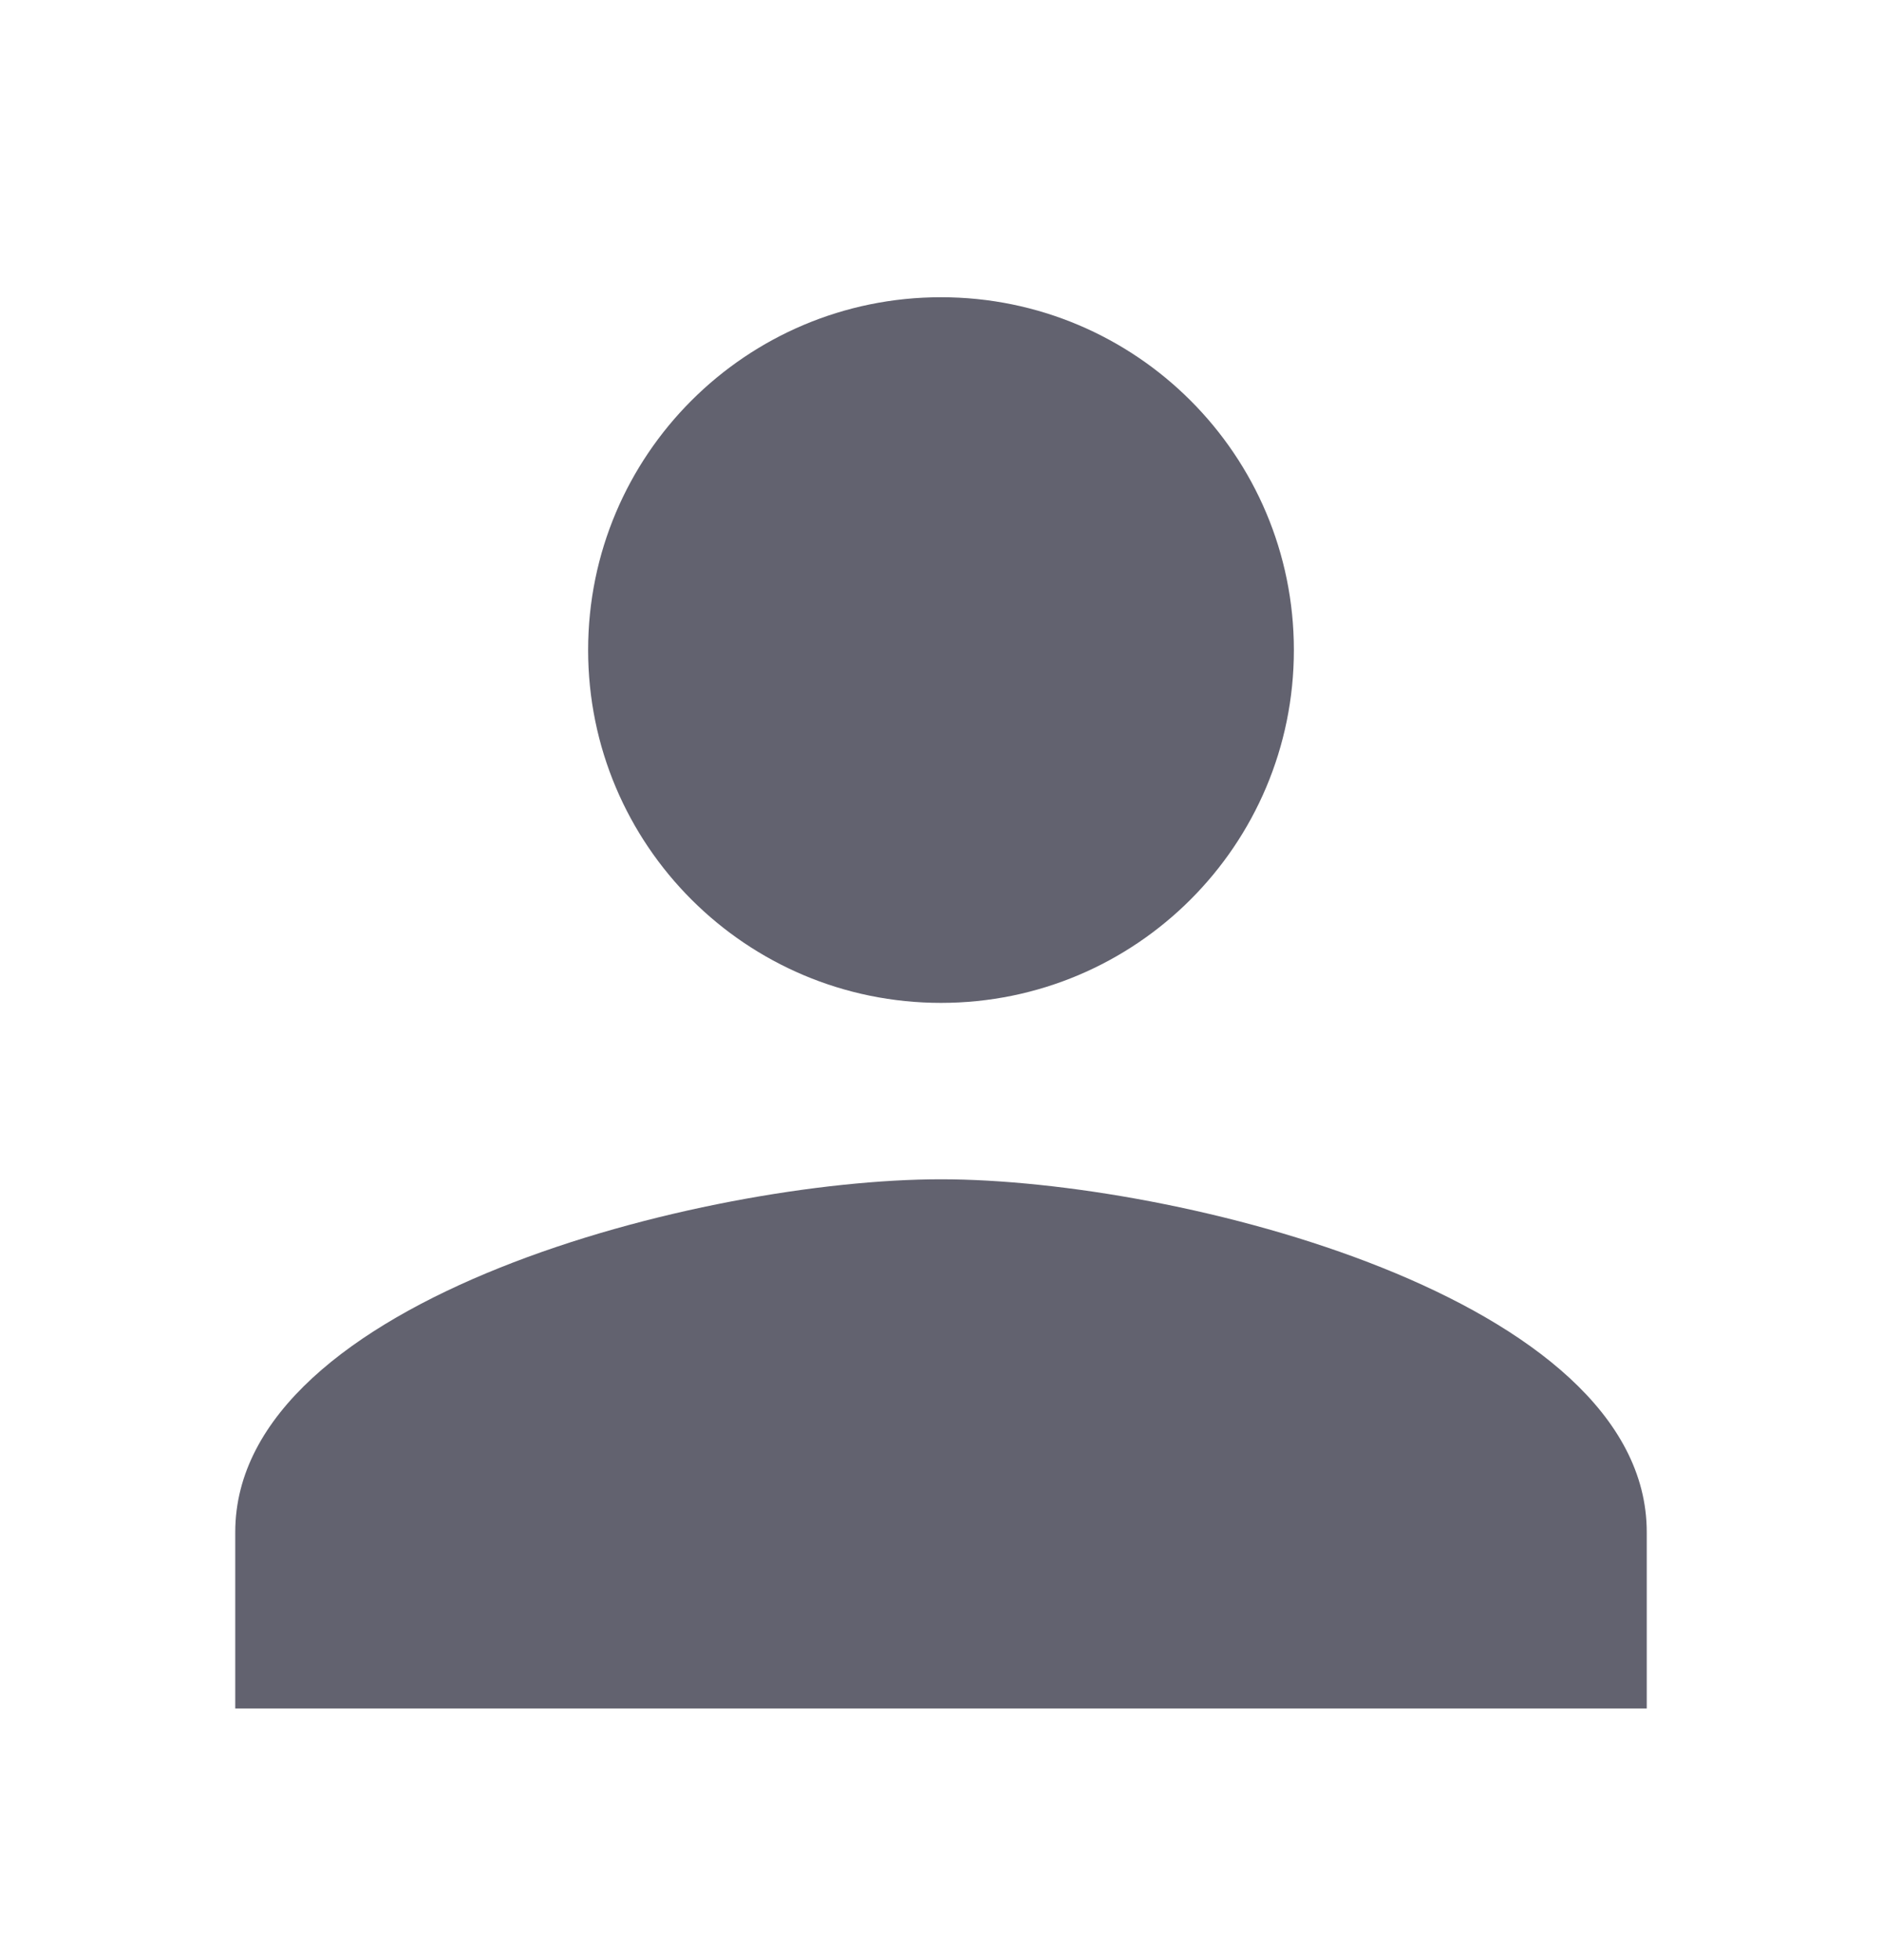
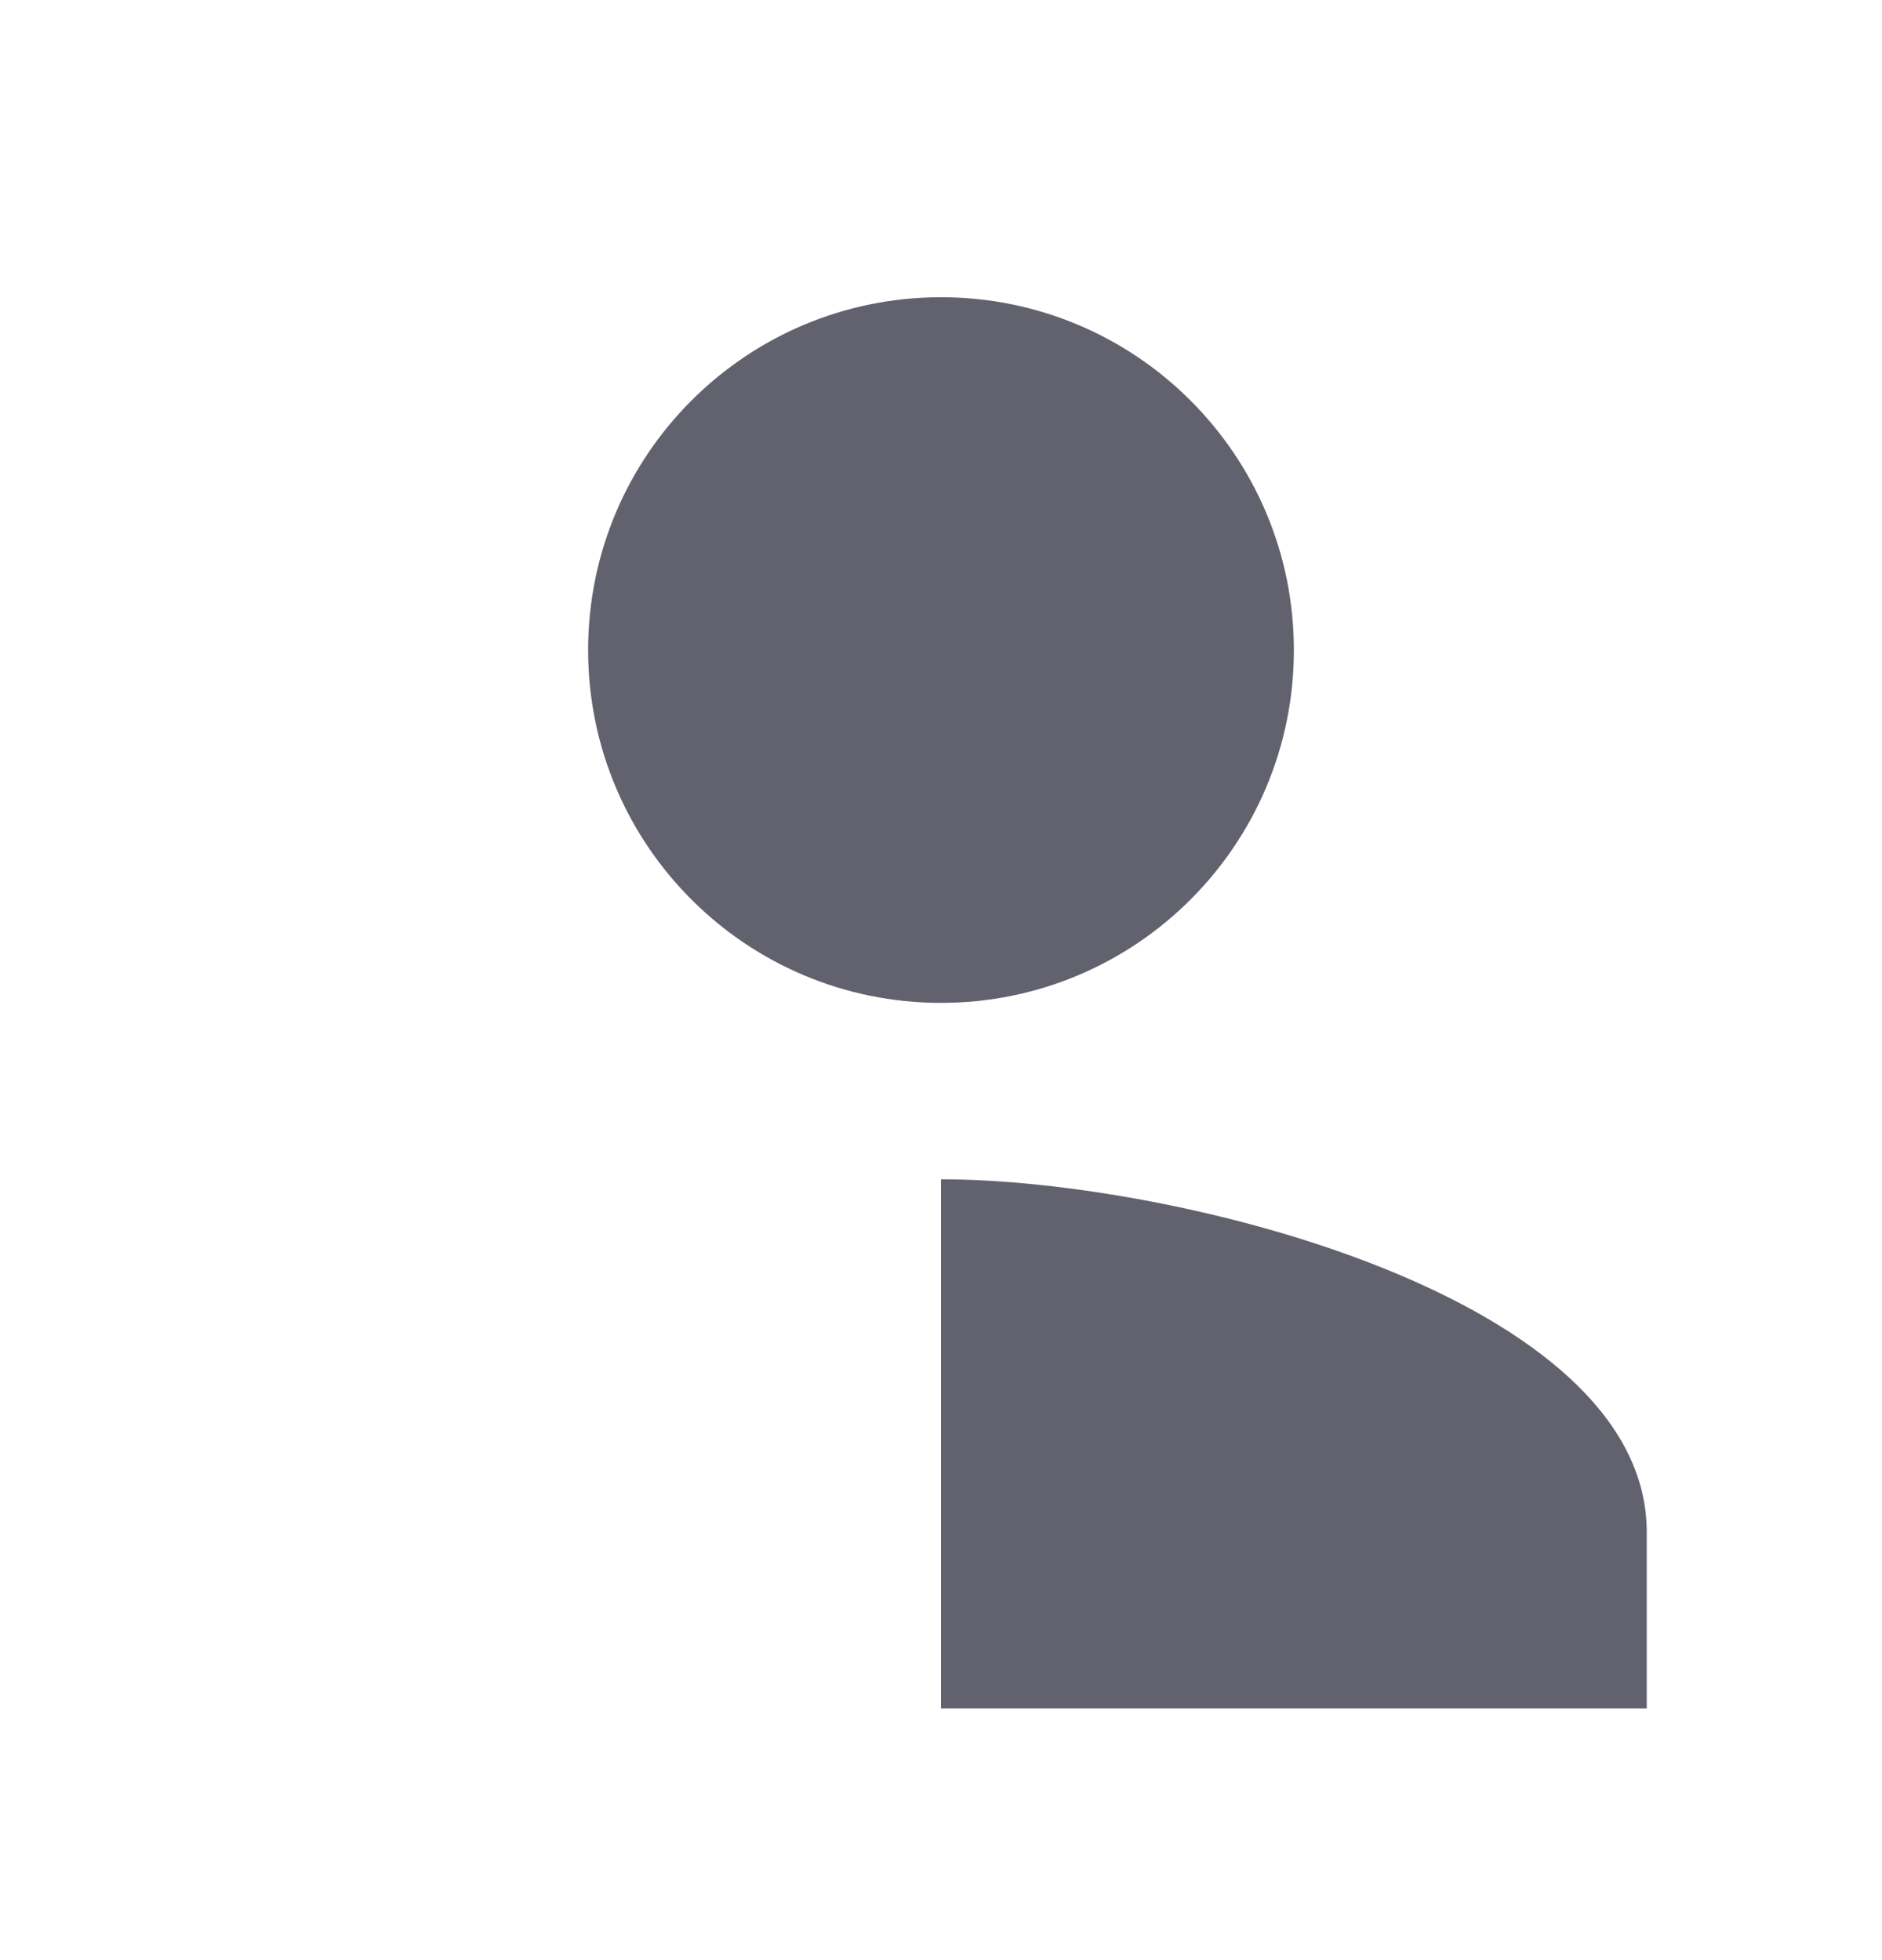
<svg xmlns="http://www.w3.org/2000/svg" width="24" height="25" viewBox="0 0 24 25" fill="none">
  <g id="icon_Editer">
-     <path id="Vector" d="M12 12.791C14.486 12.791 16.5 10.777 16.5 8.291C16.5 5.805 14.486 3.791 12 3.791C9.514 3.791 7.5 5.805 7.5 8.291C7.5 10.777 9.514 12.791 12 12.791ZM12 15.041C8.996 15.041 3 16.549 3 19.541V21.791H21V19.541C21 16.549 15.004 15.041 12 15.041Z" fill="#62626F" />
+     <path id="Vector" d="M12 12.791C14.486 12.791 16.5 10.777 16.5 8.291C16.5 5.805 14.486 3.791 12 3.791C9.514 3.791 7.5 5.805 7.5 8.291C7.5 10.777 9.514 12.791 12 12.791ZM12 15.041V21.791H21V19.541C21 16.549 15.004 15.041 12 15.041Z" fill="#62626F" />
  </g>
</svg>